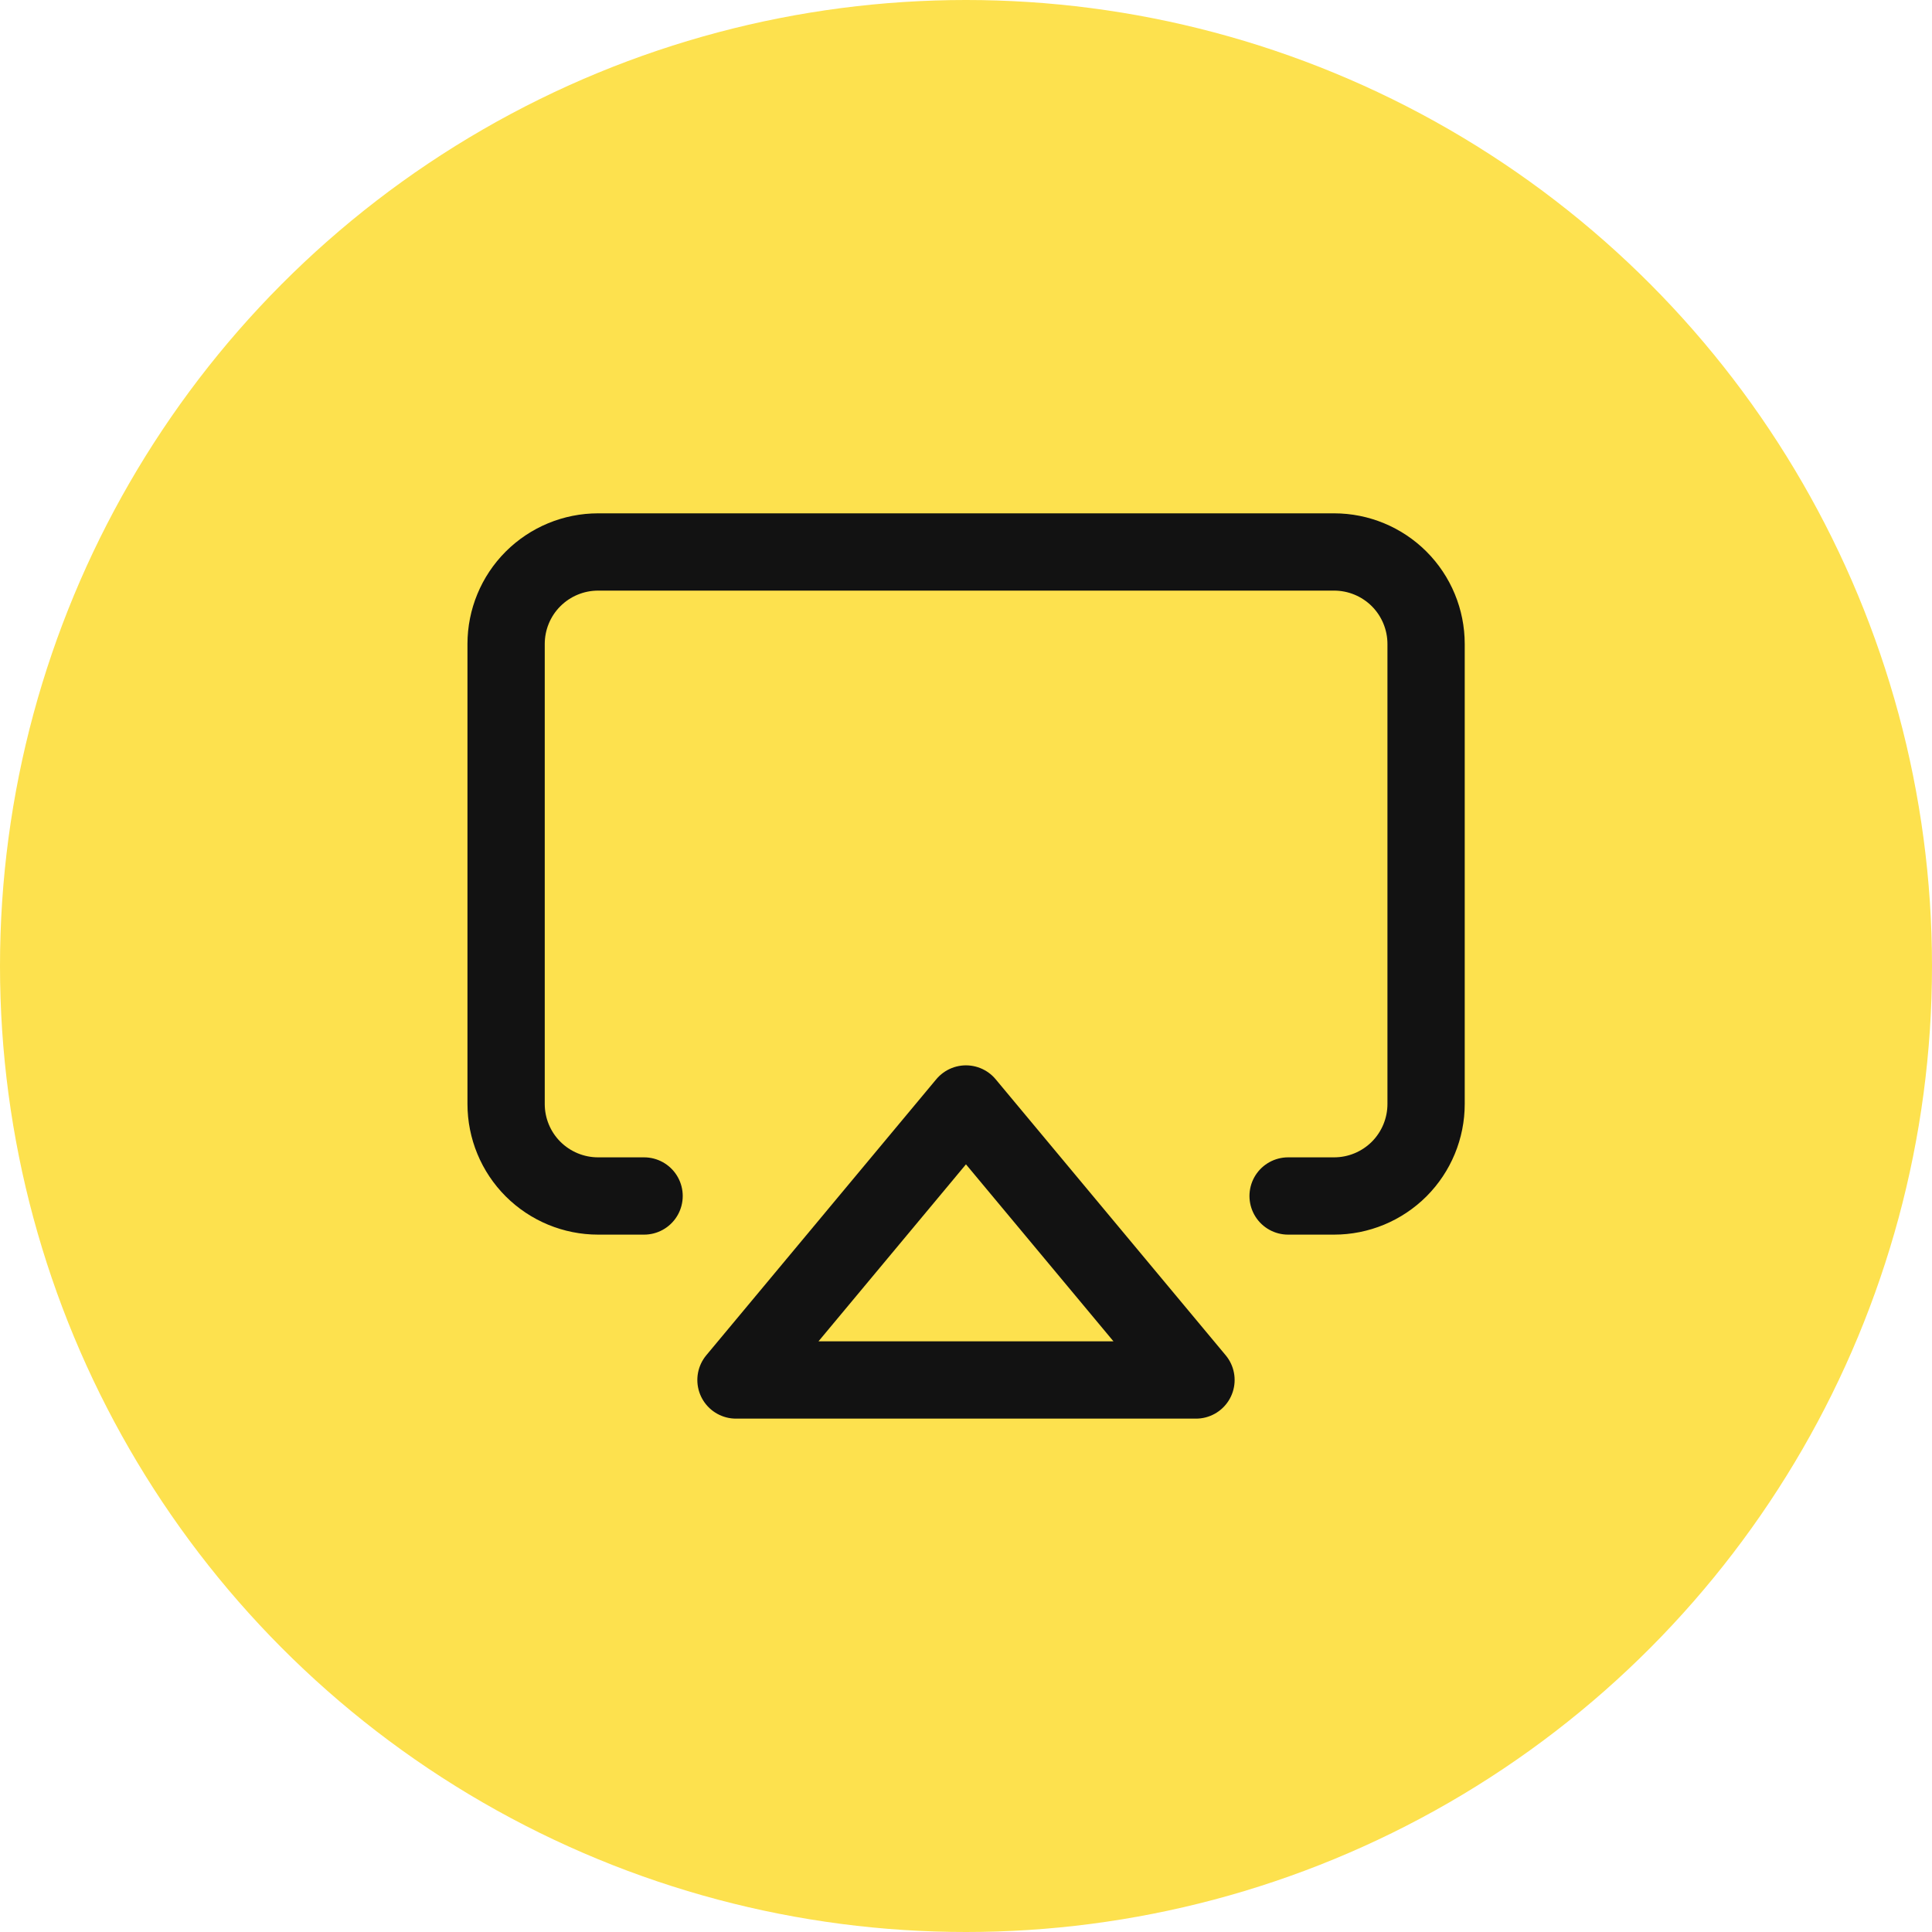
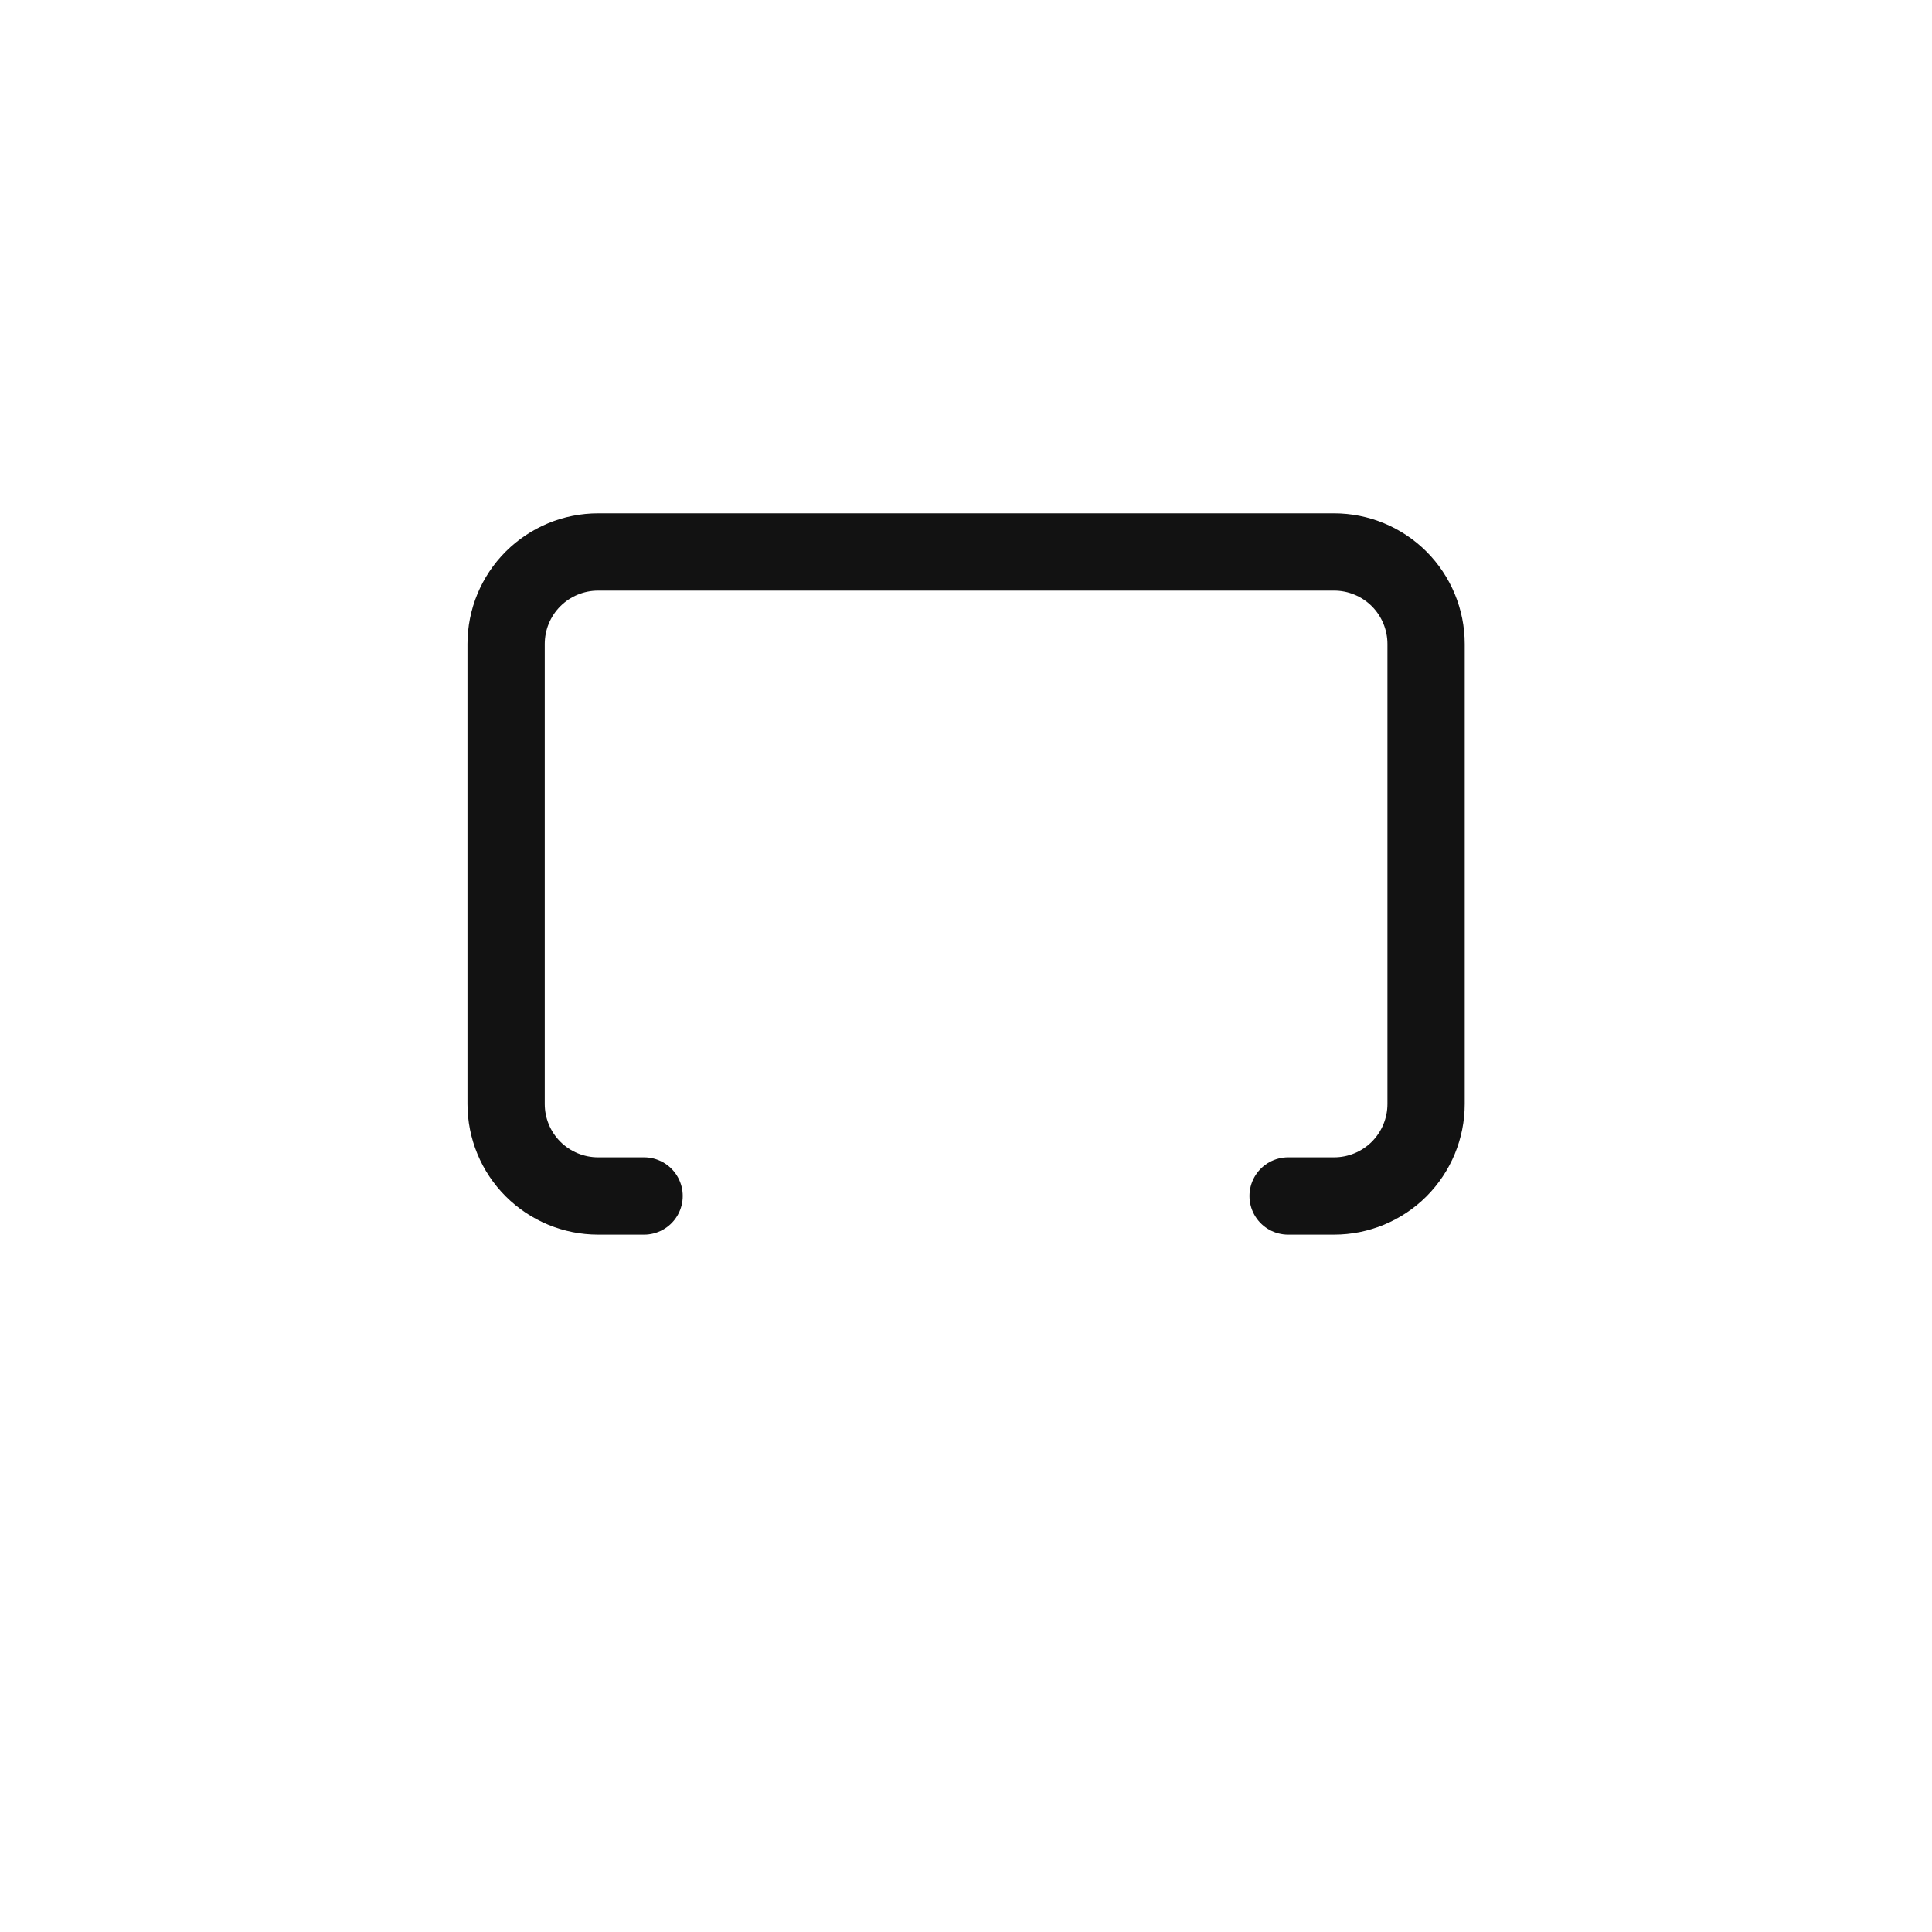
<svg xmlns="http://www.w3.org/2000/svg" width="50" height="50" viewBox="0 0 50 50" fill="none">
-   <circle cx="25" cy="25" r="25" fill="#FDE14E" />
  <path d="M16.669 30.952H15.479C14.847 30.952 14.242 30.701 13.795 30.255C13.348 29.808 13.098 29.202 13.098 28.571V16.666C13.098 16.035 13.348 15.429 13.795 14.982C14.242 14.536 14.847 14.285 15.479 14.285H34.526C35.158 14.285 35.763 14.536 36.21 14.982C36.656 15.429 36.907 16.035 36.907 16.666V28.571C36.907 29.202 36.656 29.808 36.21 30.255C35.763 30.701 35.158 30.952 34.526 30.952H33.336" stroke="#121212" stroke-width="2" stroke-linecap="round" stroke-linejoin="round" />
-   <path d="M24.999 28.571L30.952 35.714H19.047L24.999 28.571Z" stroke="#121212" stroke-width="2" stroke-linecap="round" stroke-linejoin="round" />
</svg>